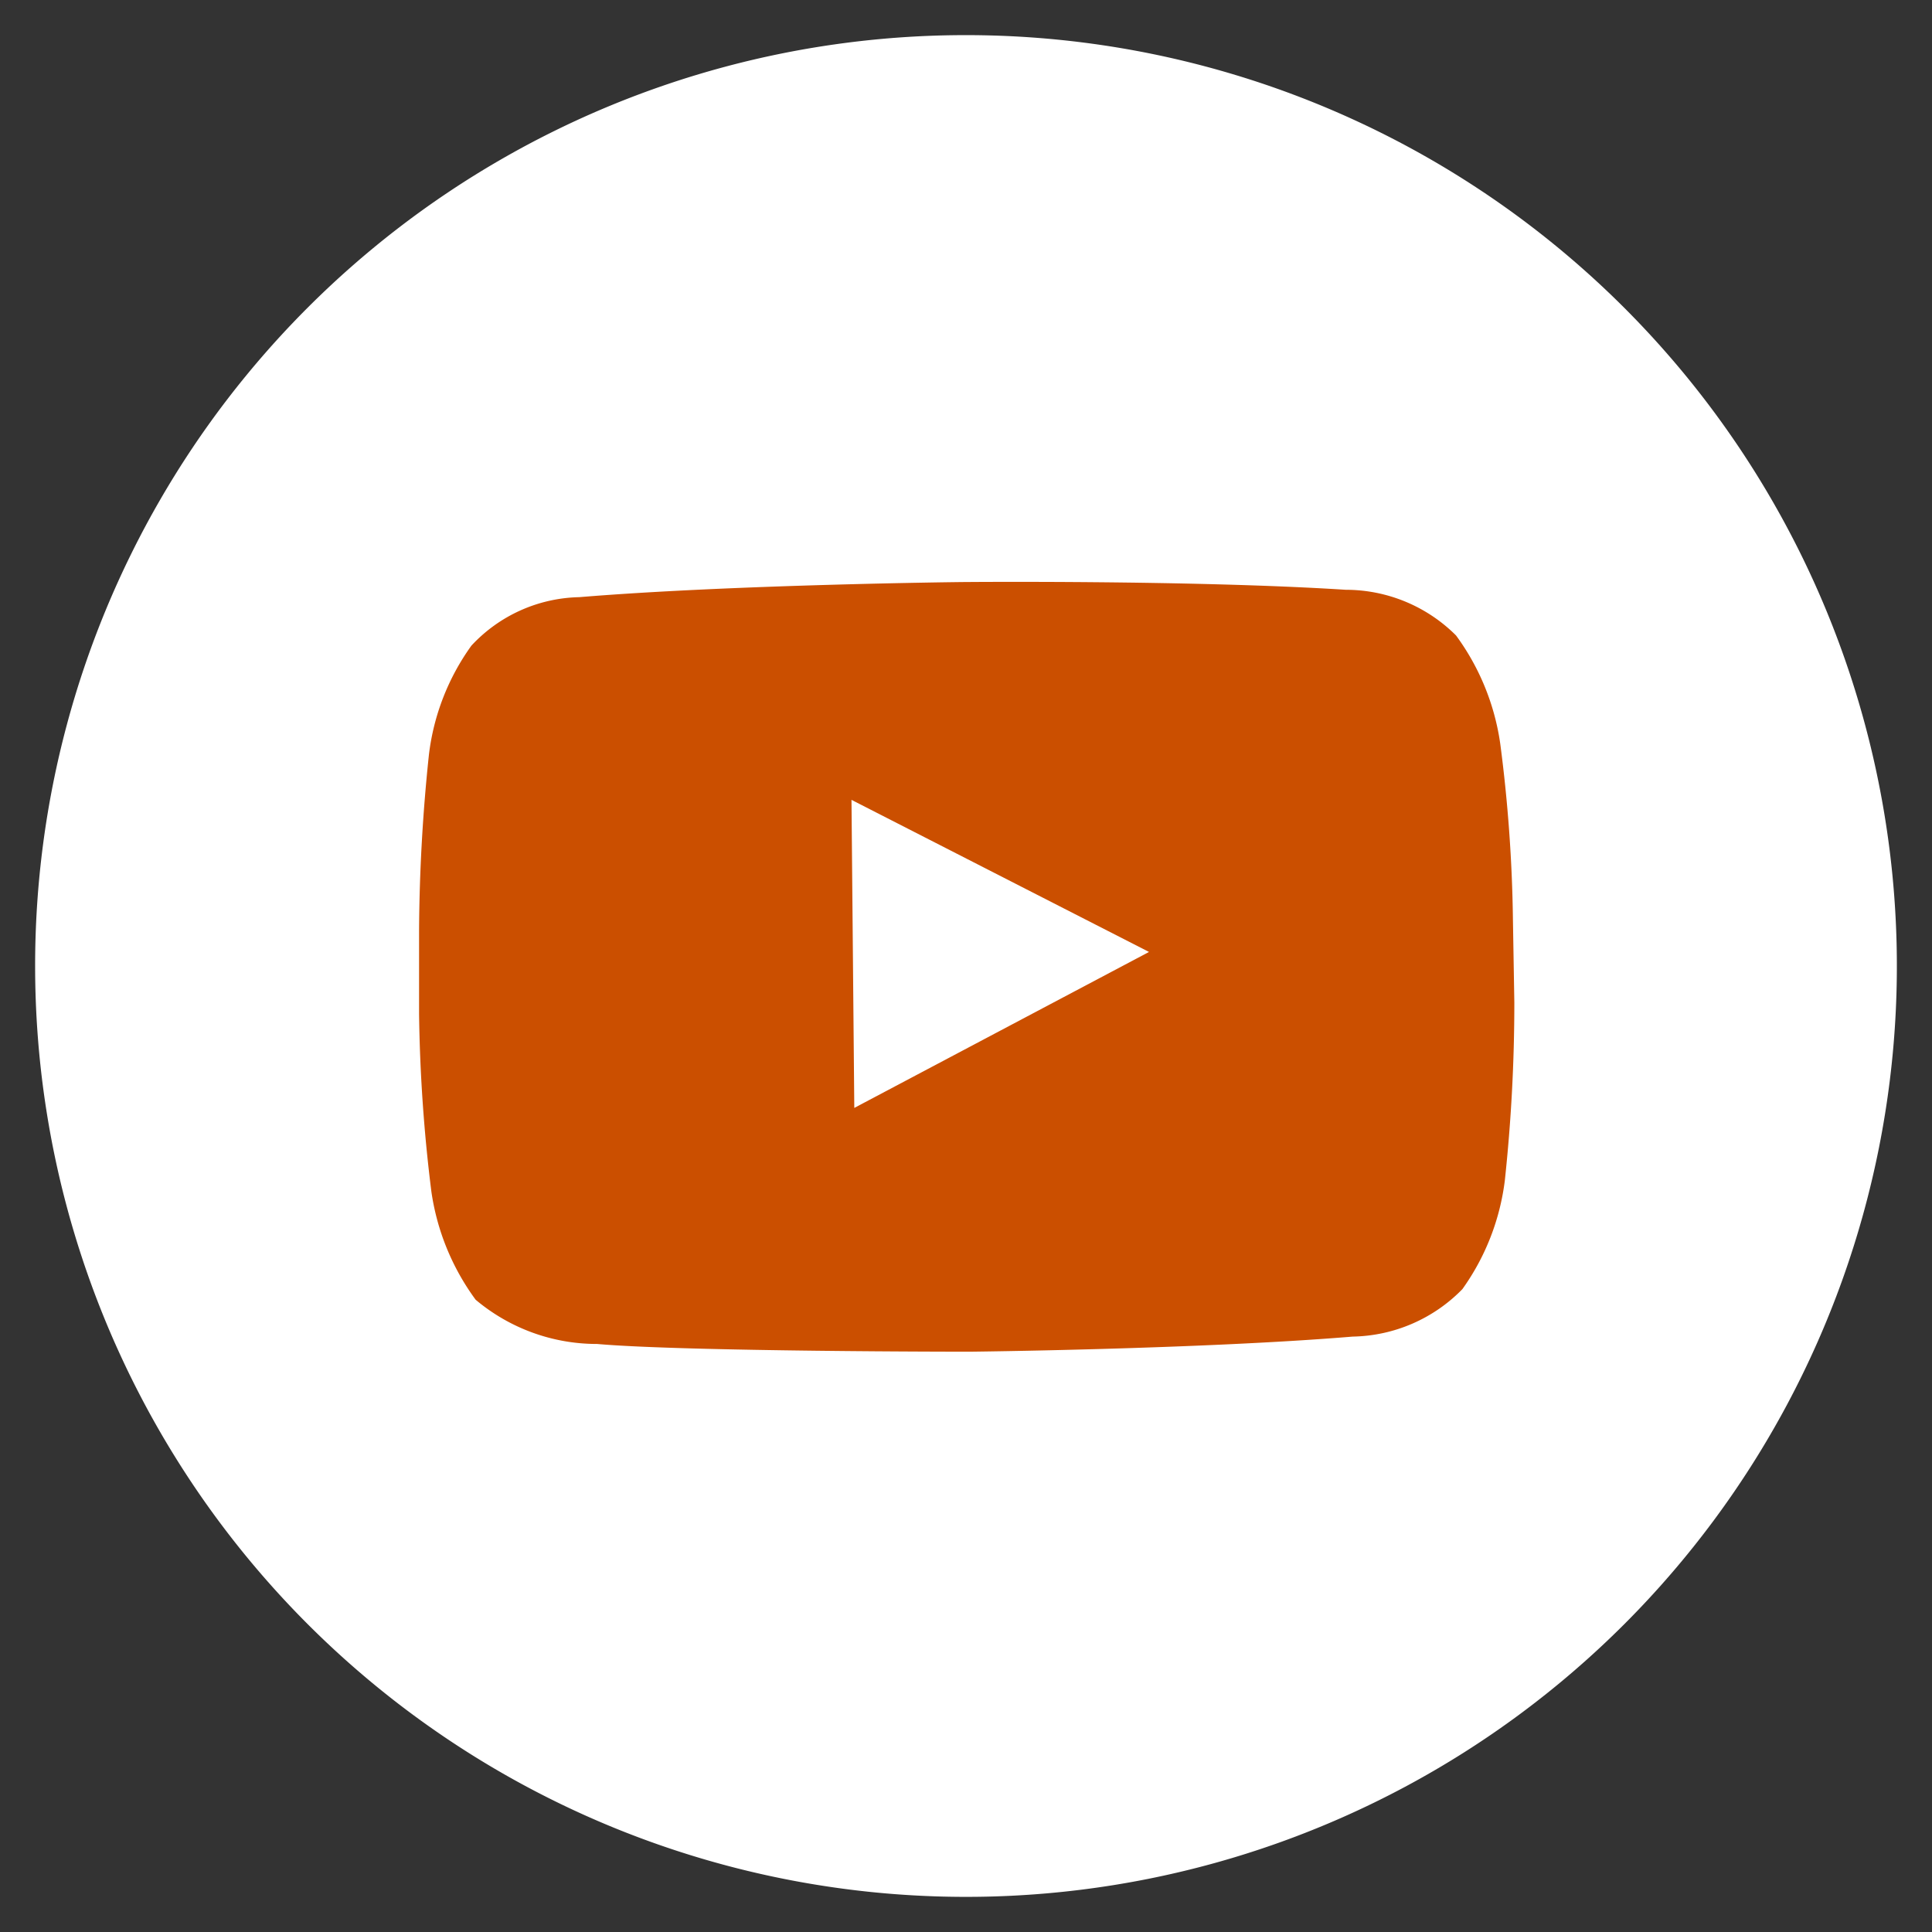
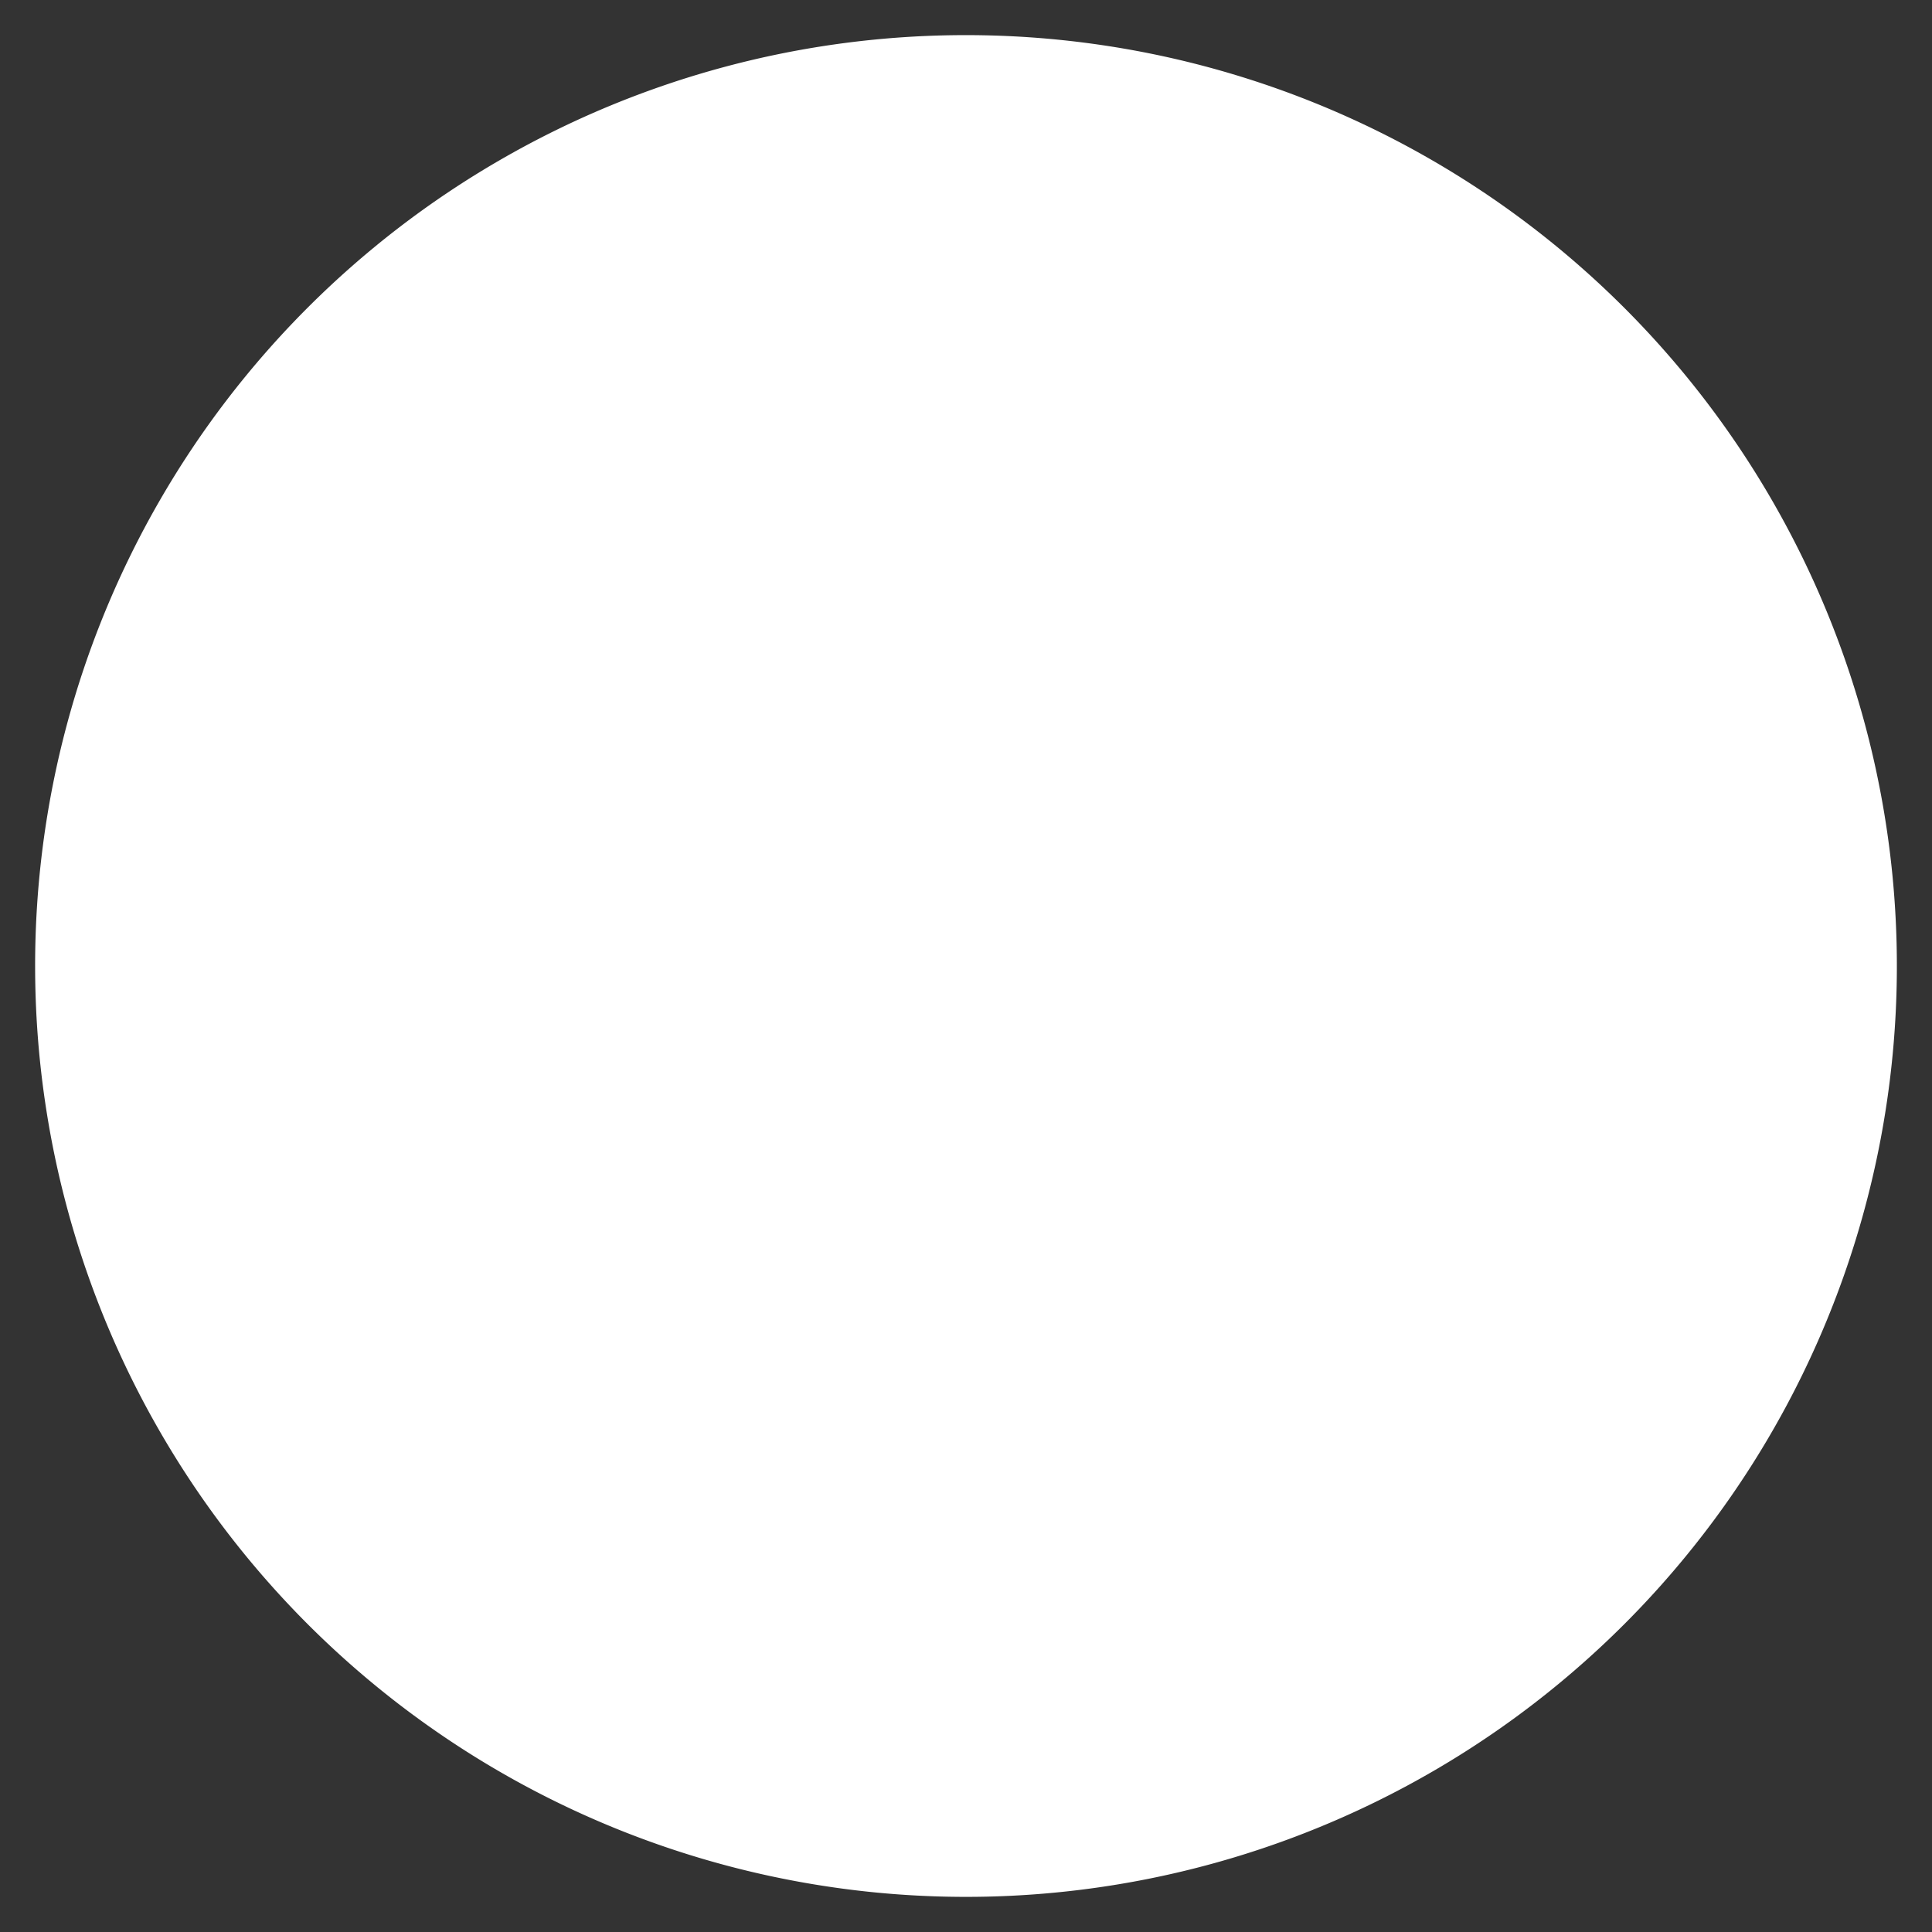
<svg xmlns="http://www.w3.org/2000/svg" id="Layer_1" data-name="Layer 1" width="55" height="55" viewBox="0 0 55 55">
  <rect x="0" y="0" width="55" height="55" fill="#333333" stroke="none" />
  <defs>
    <style>.cls-1{fill:#fff;}.cls-2{fill:#cb4f00;}</style>
  </defs>
  <title>Untitled-4</title>
  <g id="Group_770" data-name="Group 770">
    <path id="Path_90" data-name="Path 90" class="cls-1" d="M27.5,1A26.5,26.5,0,1,1,1,27.5,26.49,26.49,0,0,1,27.5,1Z" />
-     <path id="Path_88" data-name="Path 88" class="cls-2" d="M43.11,28.54a47.51,47.51,0,0,1-.27,5.06,6.73,6.73,0,0,1-1.21,3.1,4.47,4.47,0,0,1-3.12,1.35c-4.35.36-10.91.43-10.91.43s-8.11,0-10.6-.22A5.36,5.36,0,0,1,13.54,37a6.84,6.84,0,0,1-1.26-3.08,45.11,45.11,0,0,1-.35-5.06l0-2.37a50.07,50.07,0,0,1,.28-5,6.66,6.66,0,0,1,1.21-3.11A4.31,4.31,0,0,1,16.49,17c4.36-.36,10.9-.43,10.9-.43h0s6.56-.06,10.92.22a4.44,4.44,0,0,1,3.14,1.3,6.83,6.83,0,0,1,1.26,3.09,42.4,42.4,0,0,1,.36,5Zm-18.79,3,8.39-4.44-8.47-4.33Z" />
  </g>
</svg>